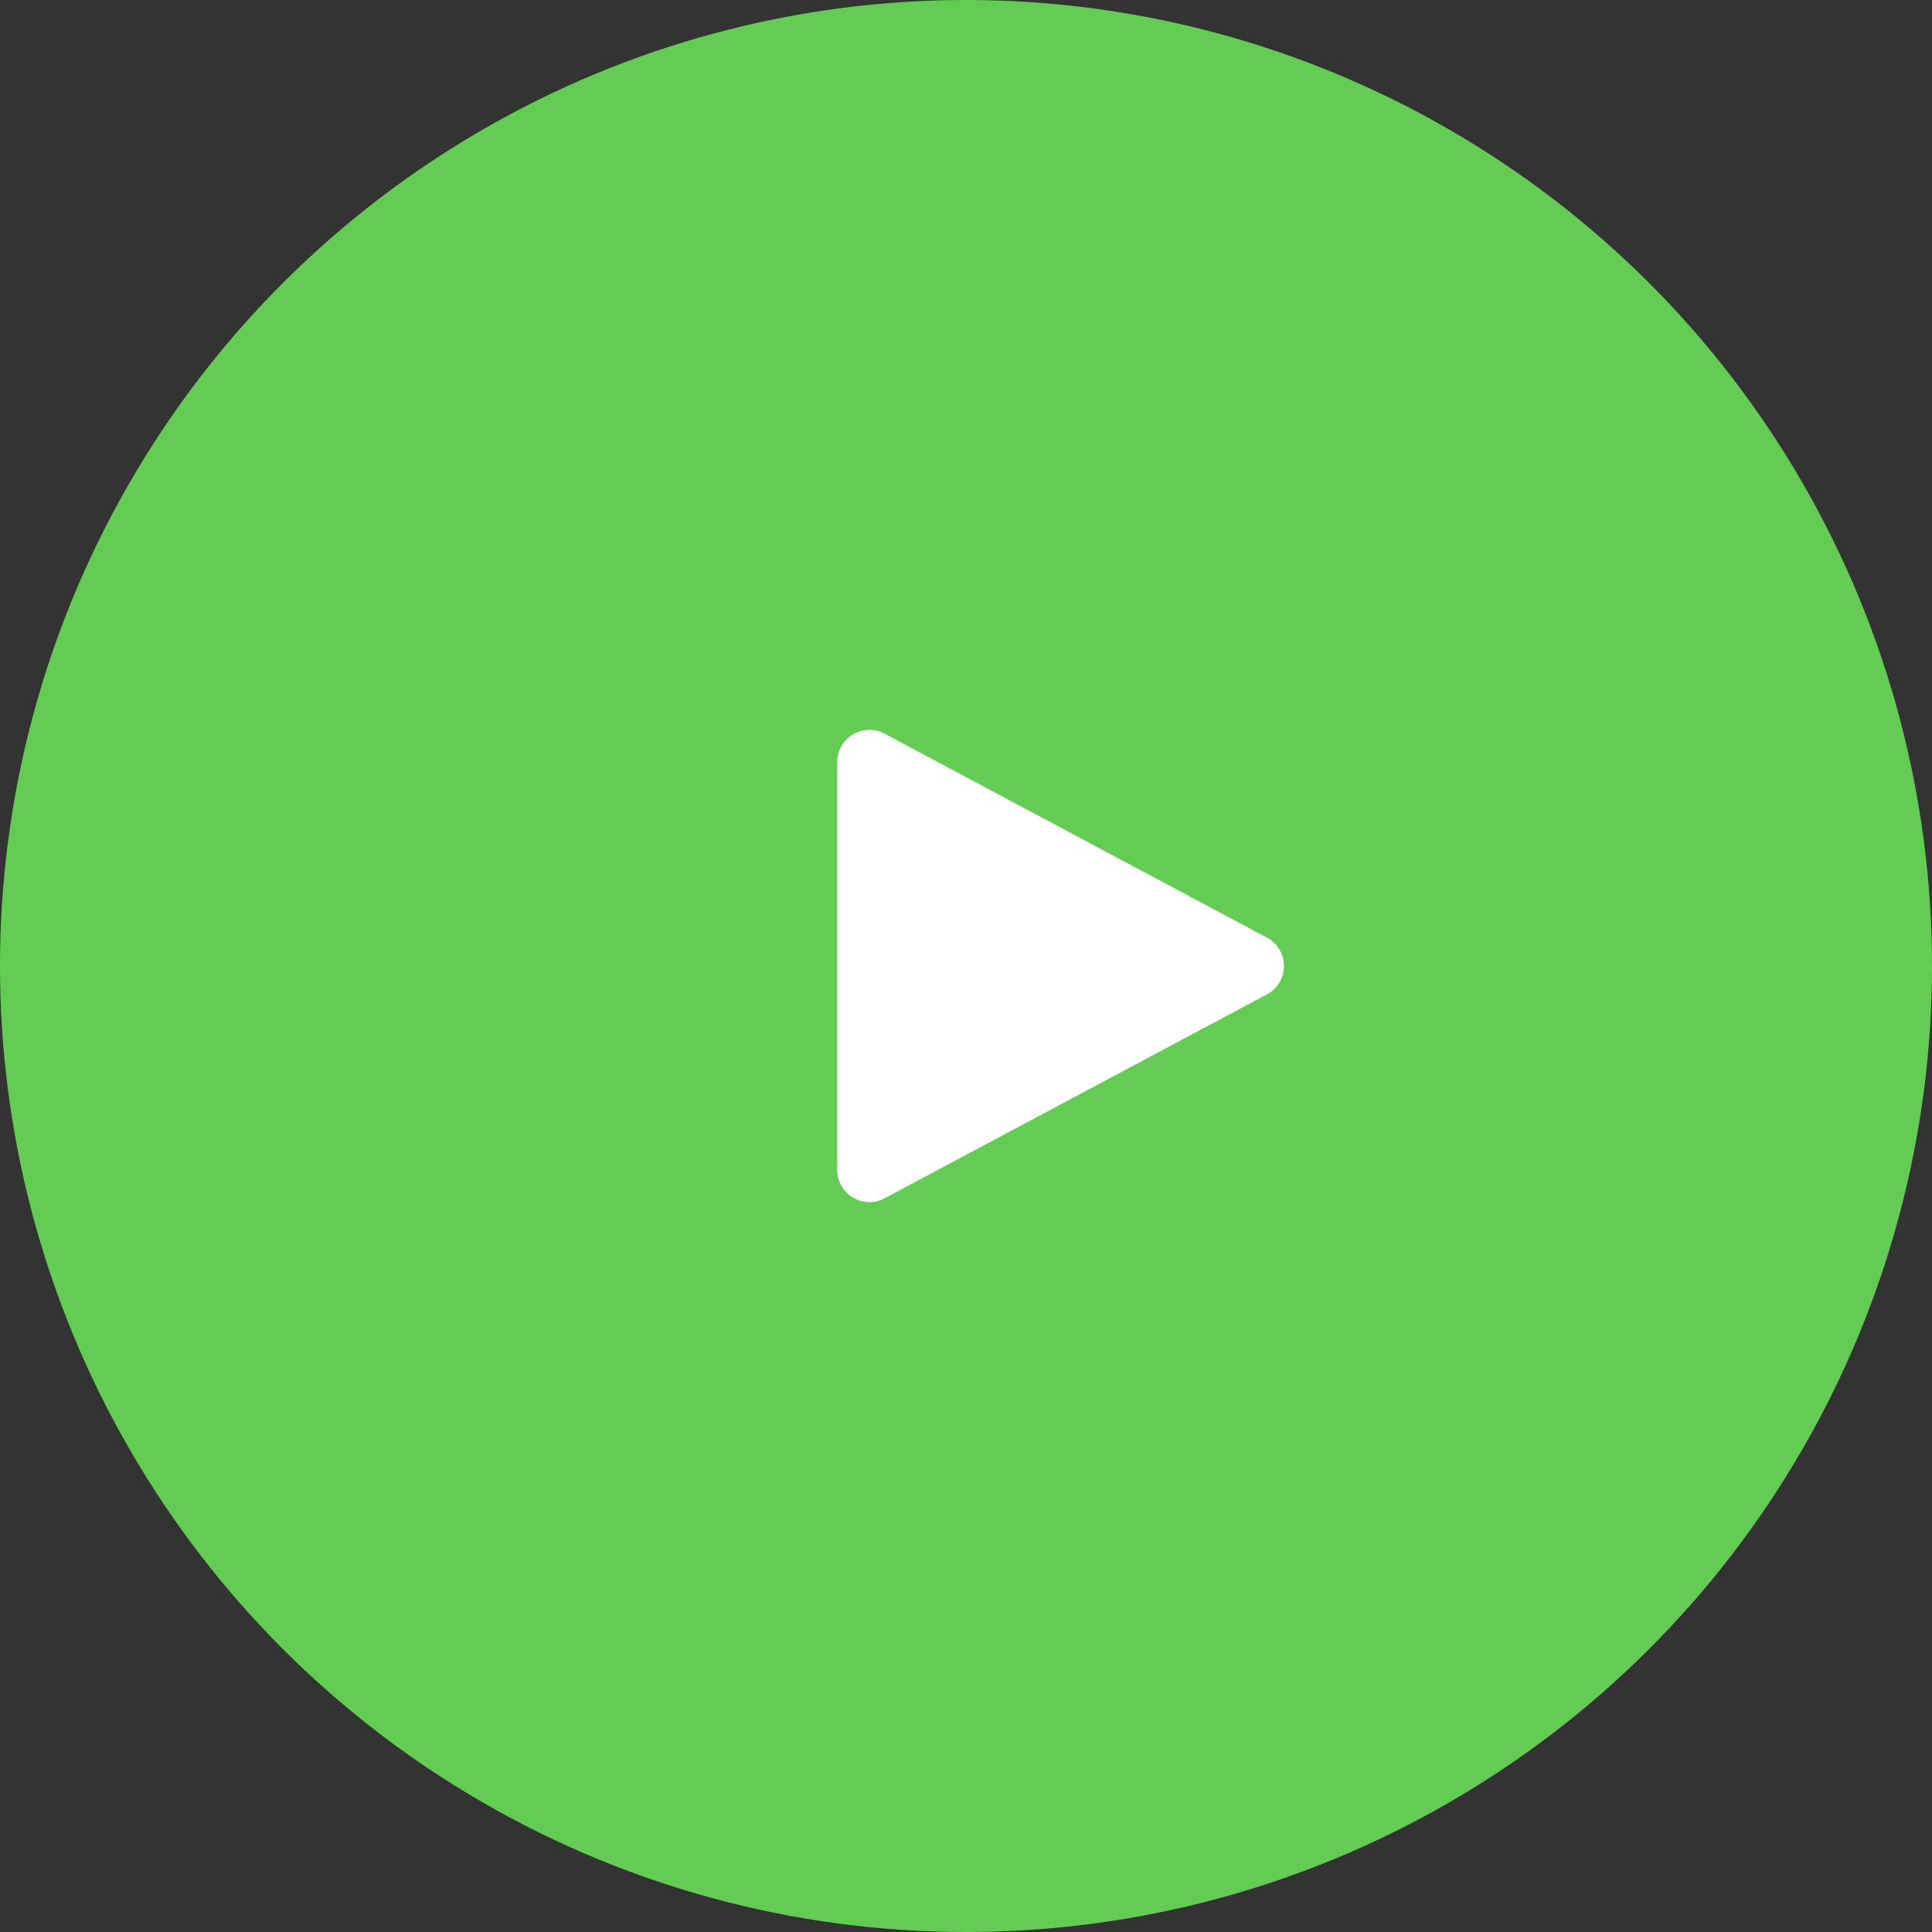
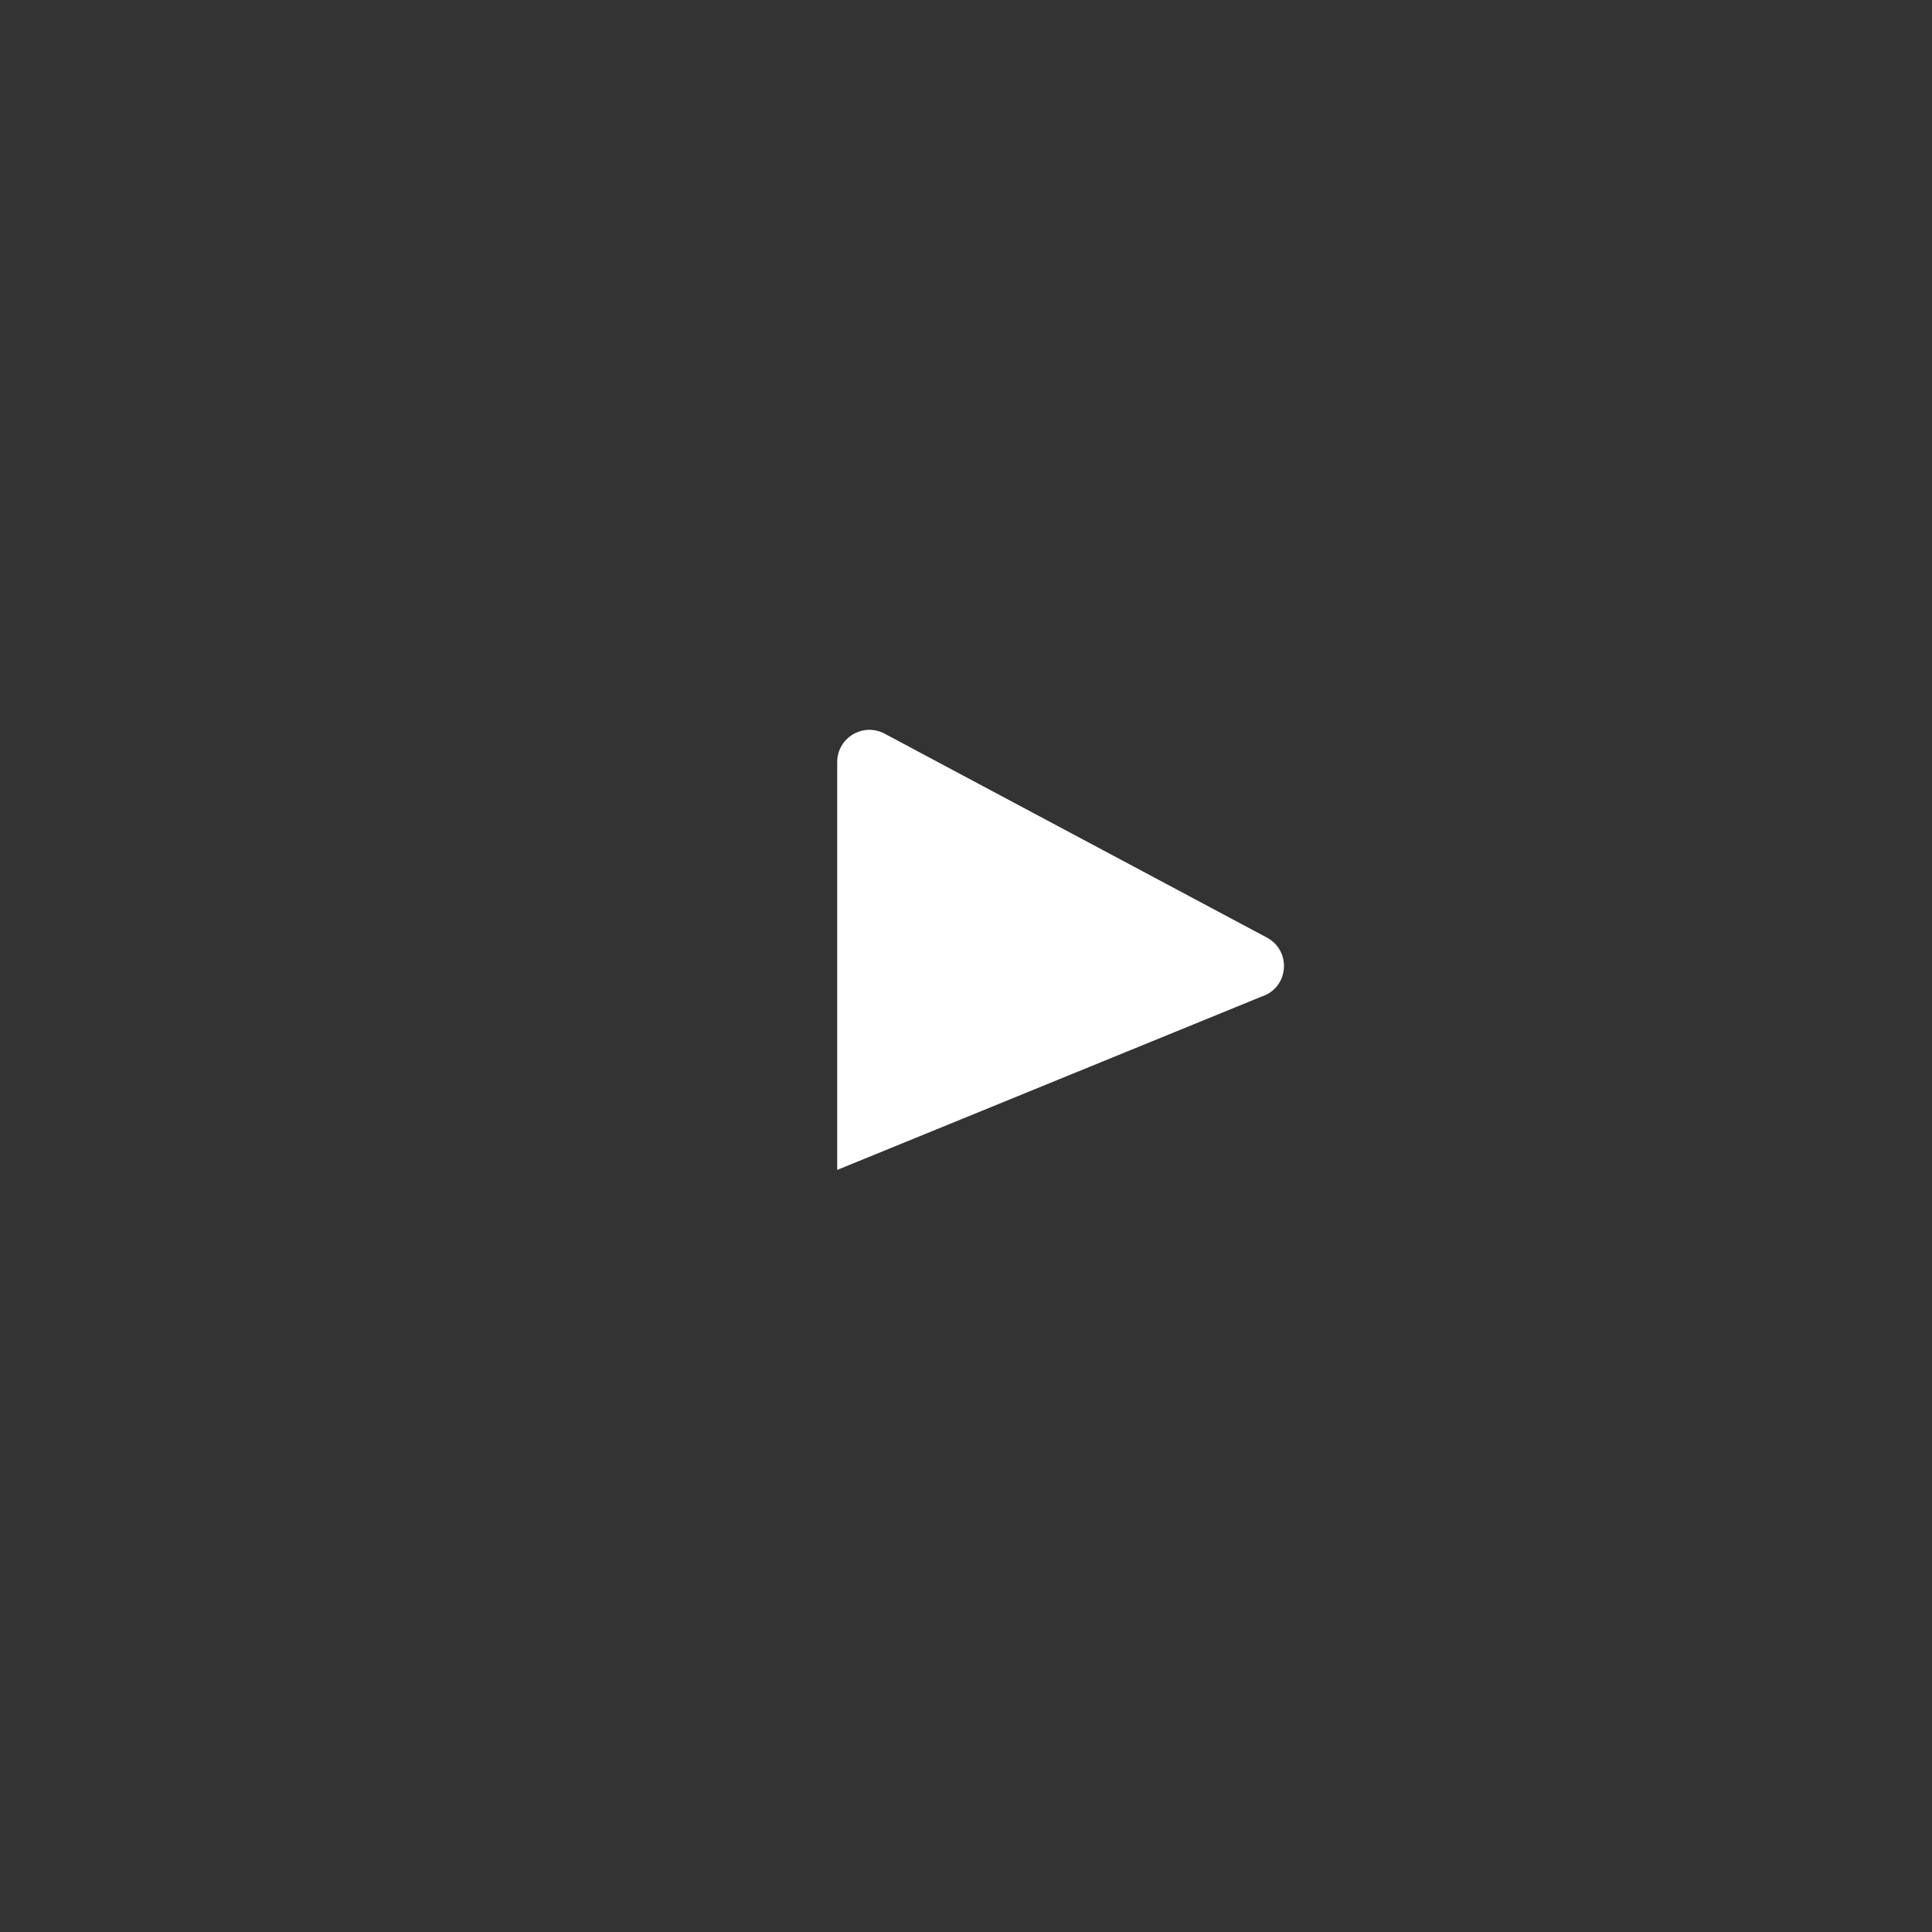
<svg xmlns="http://www.w3.org/2000/svg" width="60" height="60" viewBox="0 0 60 60" fill="none">
  <rect x="0" y="0" width="60" height="60" fill="#333333" stroke="none" />
-   <ellipse rx="30" ry="30" transform="matrix(4.37114e-08 1 1 -4.37114e-08 30 30)" fill="#62CC53" />
-   <path d="M39.346 29.118L27.471 22.784C26.805 22.429 26 22.912 26 23.667V36.333C26 37.088 26.805 37.571 27.471 37.216L39.346 30.882C40.051 30.506 40.051 29.494 39.346 29.118Z" fill="white" />
+   <path d="M39.346 29.118L27.471 22.784C26.805 22.429 26 22.912 26 23.667V36.333L39.346 30.882C40.051 30.506 40.051 29.494 39.346 29.118Z" fill="white" />
</svg>